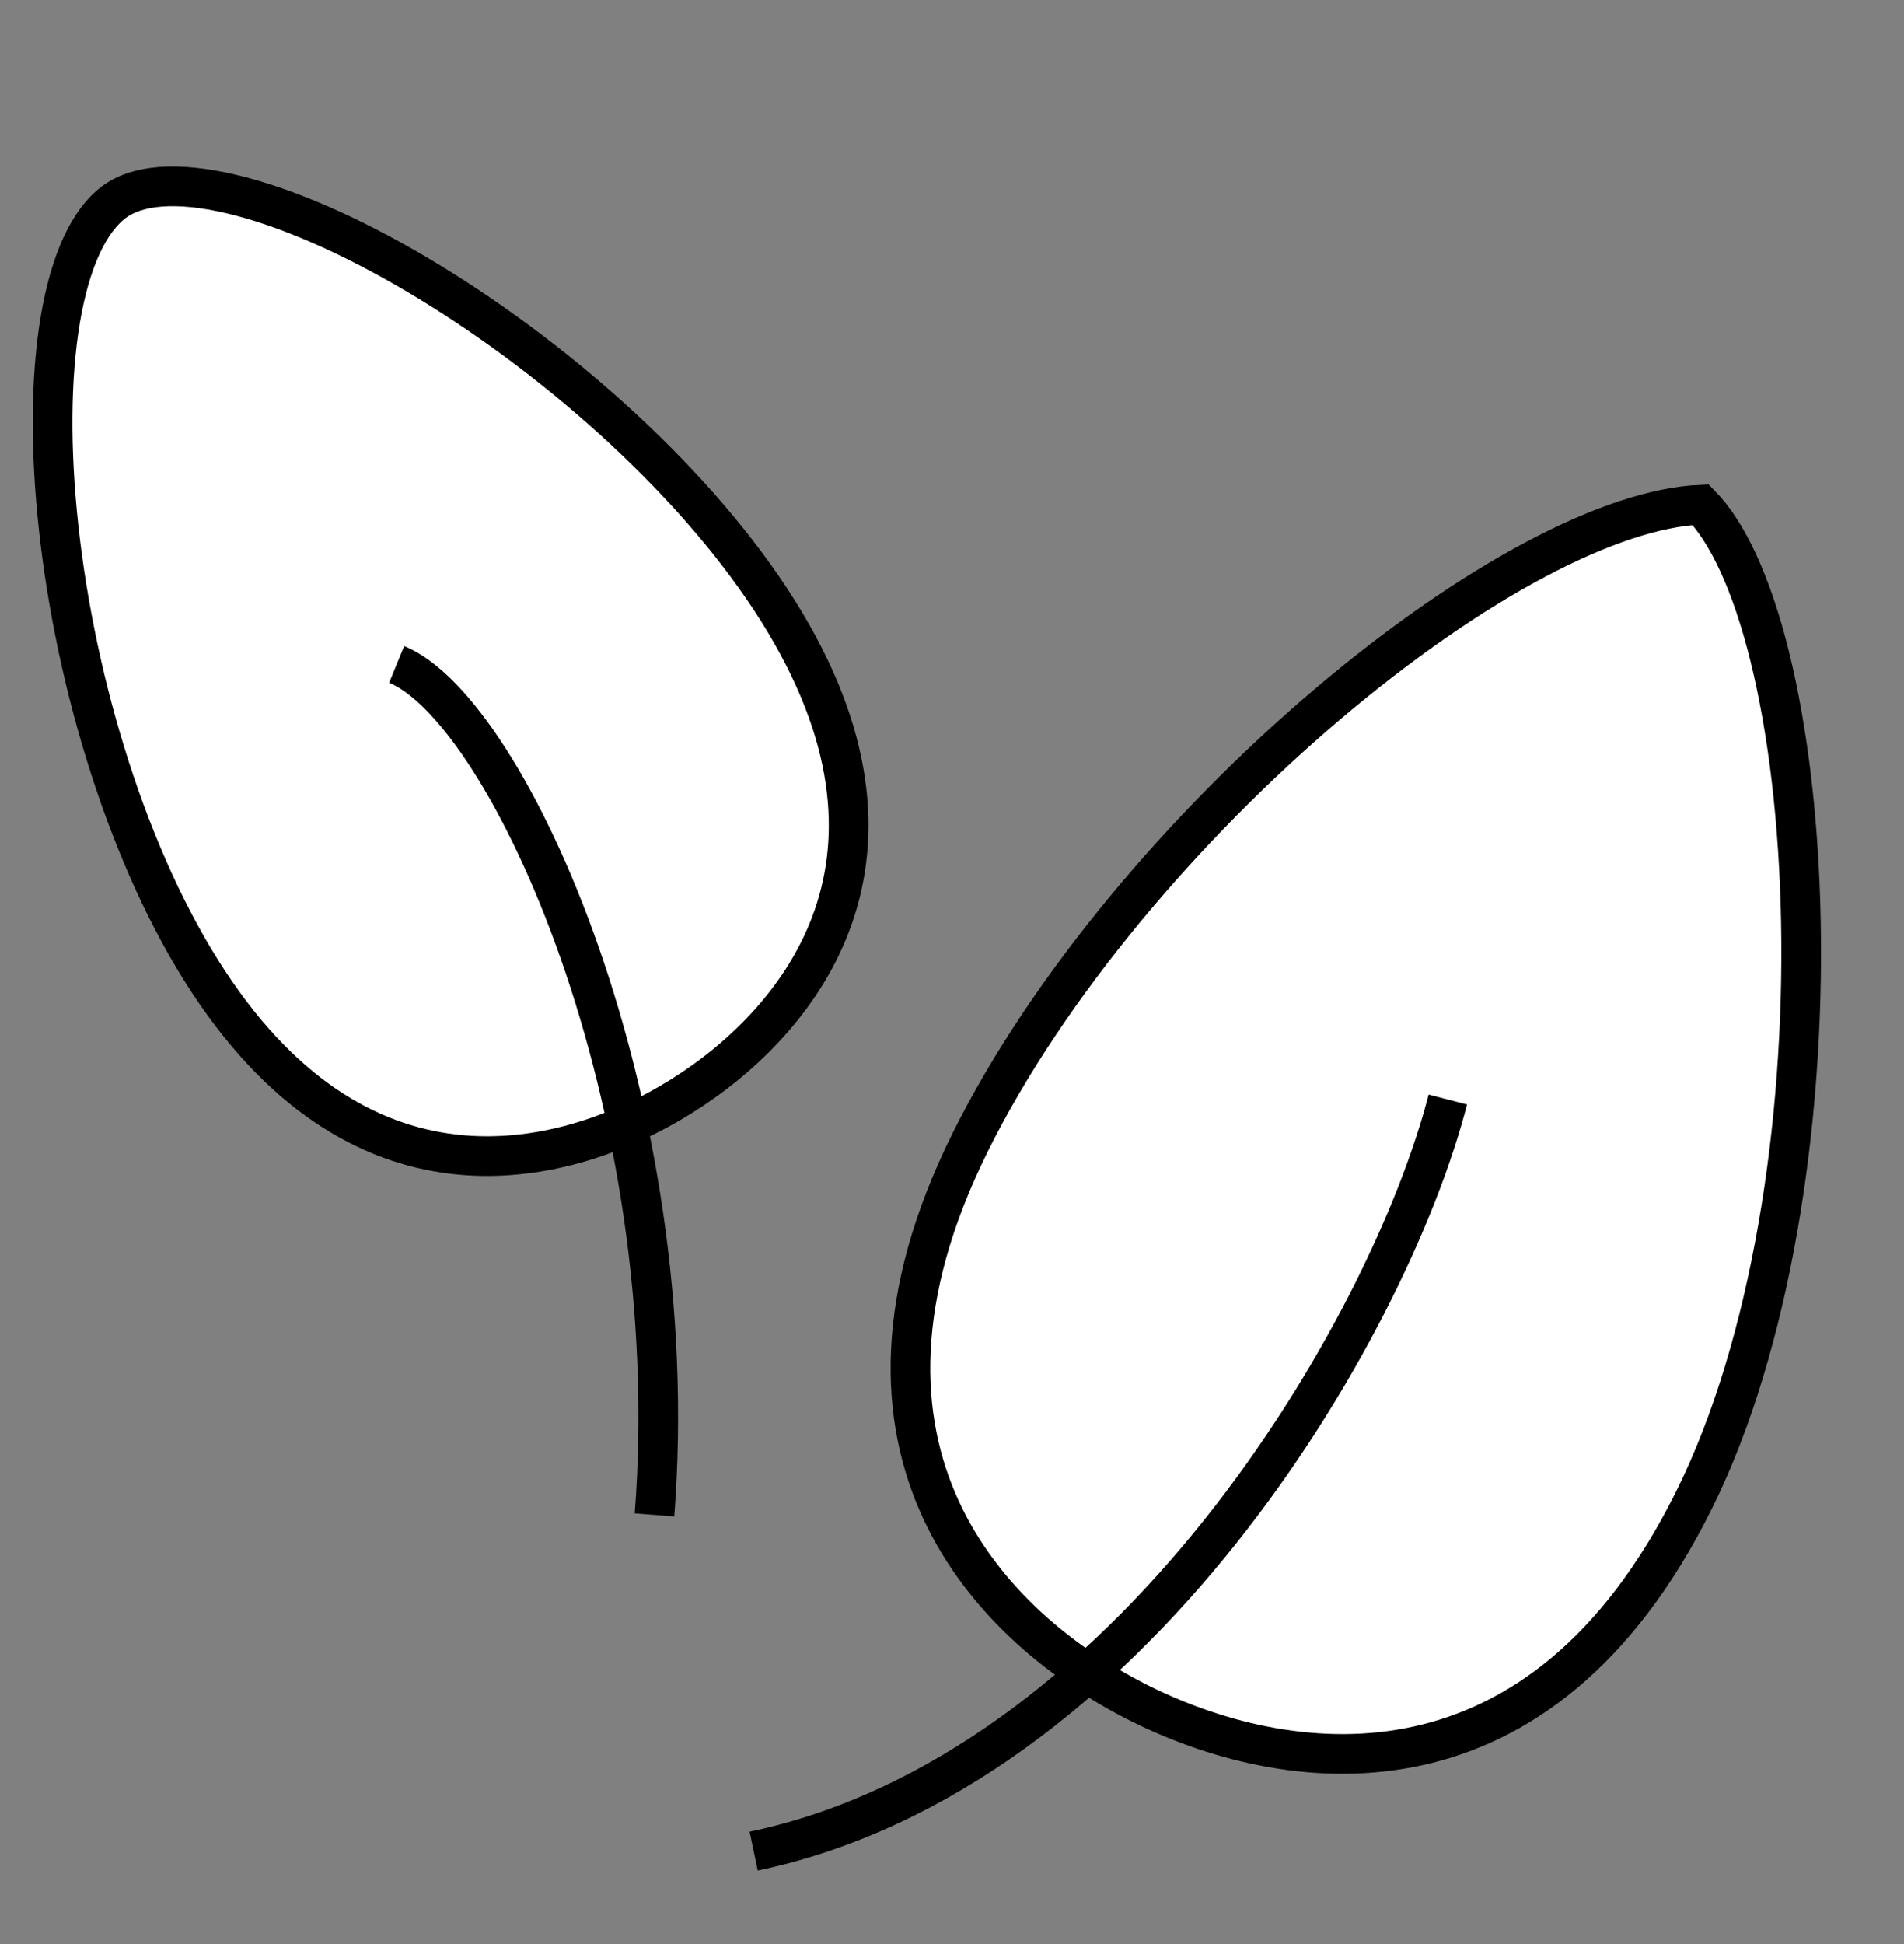
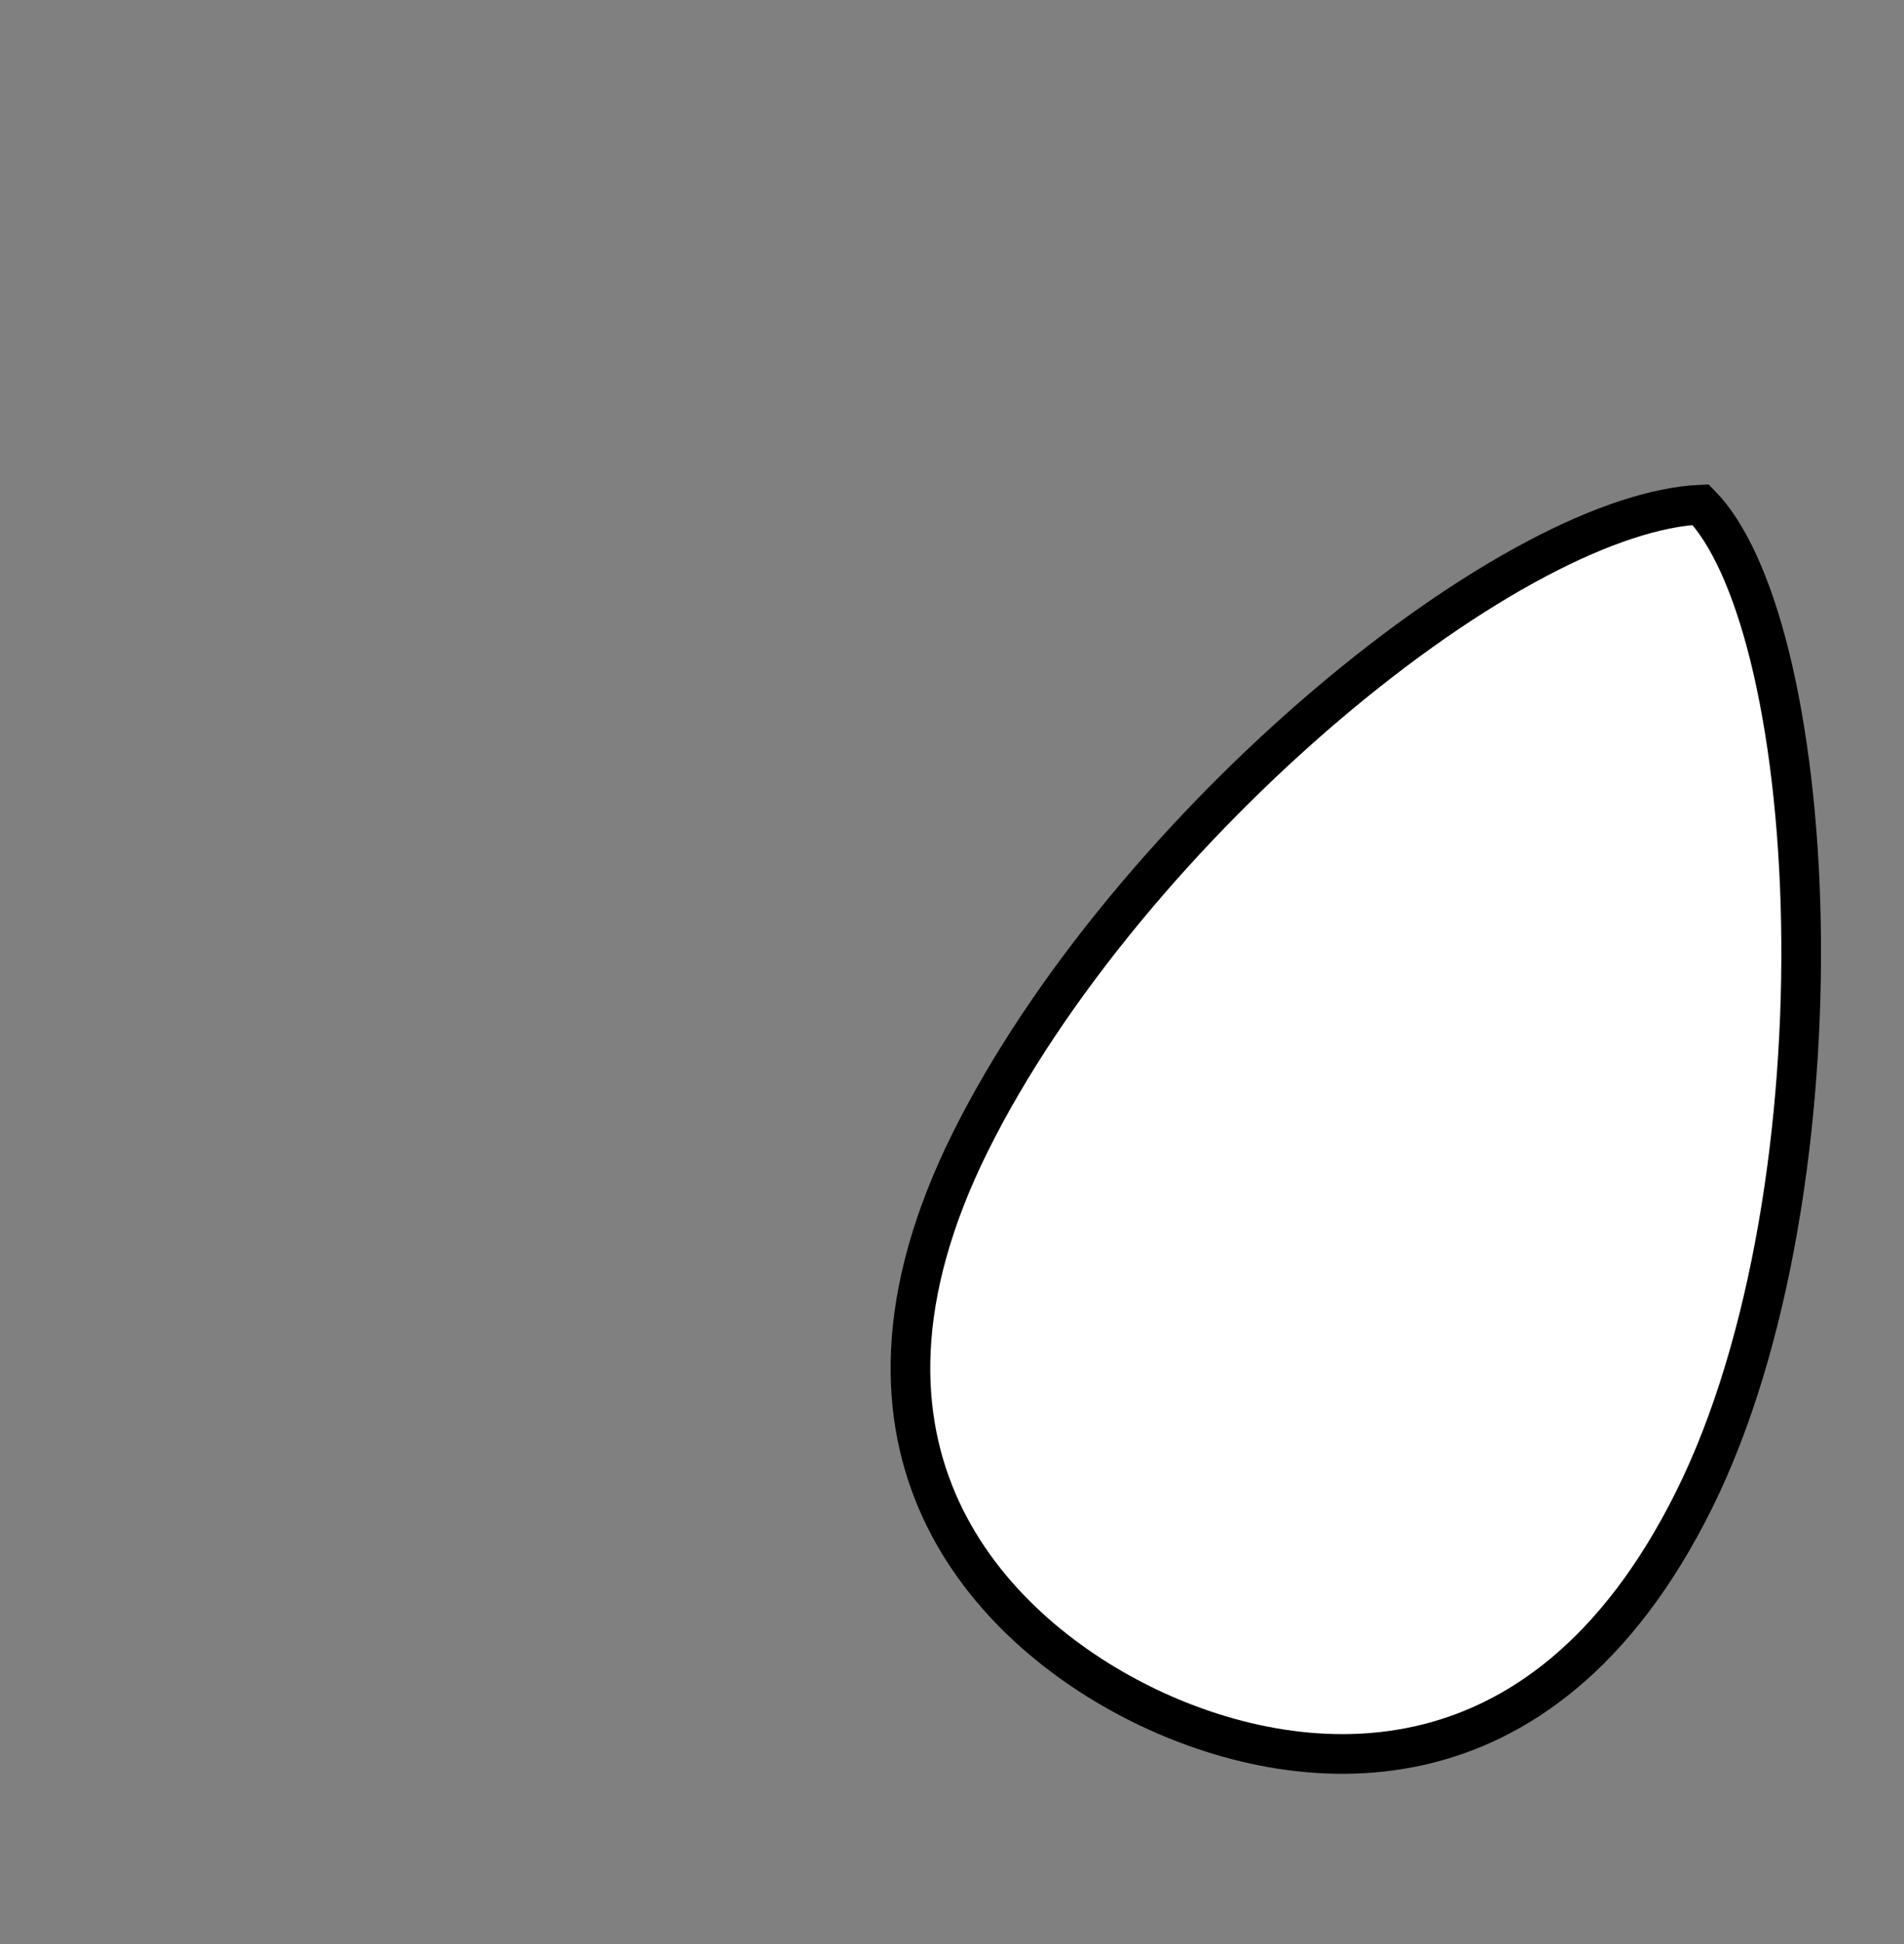
<svg xmlns="http://www.w3.org/2000/svg" width="48" height="49" viewBox="0 0 48 49" fill="none">
  <rect x="0" y="0" width="48" height="49" fill="#808080" stroke="none" />
  <g clip-path="url(#clip0)">
-     <path d="M19.614 15.398C21.58 18.531 21.704 21.098 21.01 23.1C20.308 25.126 18.739 26.656 17.177 27.631C15.614 28.606 13.548 29.344 11.414 29.088C9.305 28.835 7.044 27.601 5.078 24.468C3.096 21.311 1.818 16.862 1.442 12.946C1.254 10.991 1.294 9.195 1.57 7.78C1.852 6.338 2.355 5.409 2.985 5.016C3.614 4.624 4.672 4.578 6.096 4.956C7.493 5.327 9.13 6.076 10.812 7.1C14.179 9.149 17.633 12.241 19.614 15.398Z" fill="white" stroke="black" />
    <path d="M42.707 37.807C40.76 41.726 38.236 43.454 35.764 44.002C33.268 44.556 30.74 43.924 28.784 42.958C26.828 41.991 24.793 40.368 23.722 38.052C22.663 35.76 22.512 32.71 24.459 28.791C26.425 24.836 29.873 20.799 33.465 17.75C35.26 16.227 37.078 14.961 38.75 14.079C40.339 13.24 41.755 12.77 42.874 12.72C43.556 13.414 44.161 14.722 44.608 16.516C45.078 18.404 45.355 20.741 45.401 23.246C45.494 28.269 44.661 33.875 42.707 37.807Z" fill="white" stroke="black" />
-     <path d="M10 16.745C12.833 17.908 17.3 27.813 16.5 38.183" stroke="black" />
-     <path d="M36.5 27.713C35 33.529 28.5 44.664 19 46.658" stroke="black" />
  </g>
  <defs>
    <clipPath id="clip0">
      <rect width="48" height="47.862" fill="white" transform="translate(0 0.791)" />
    </clipPath>
  </defs>
</svg>